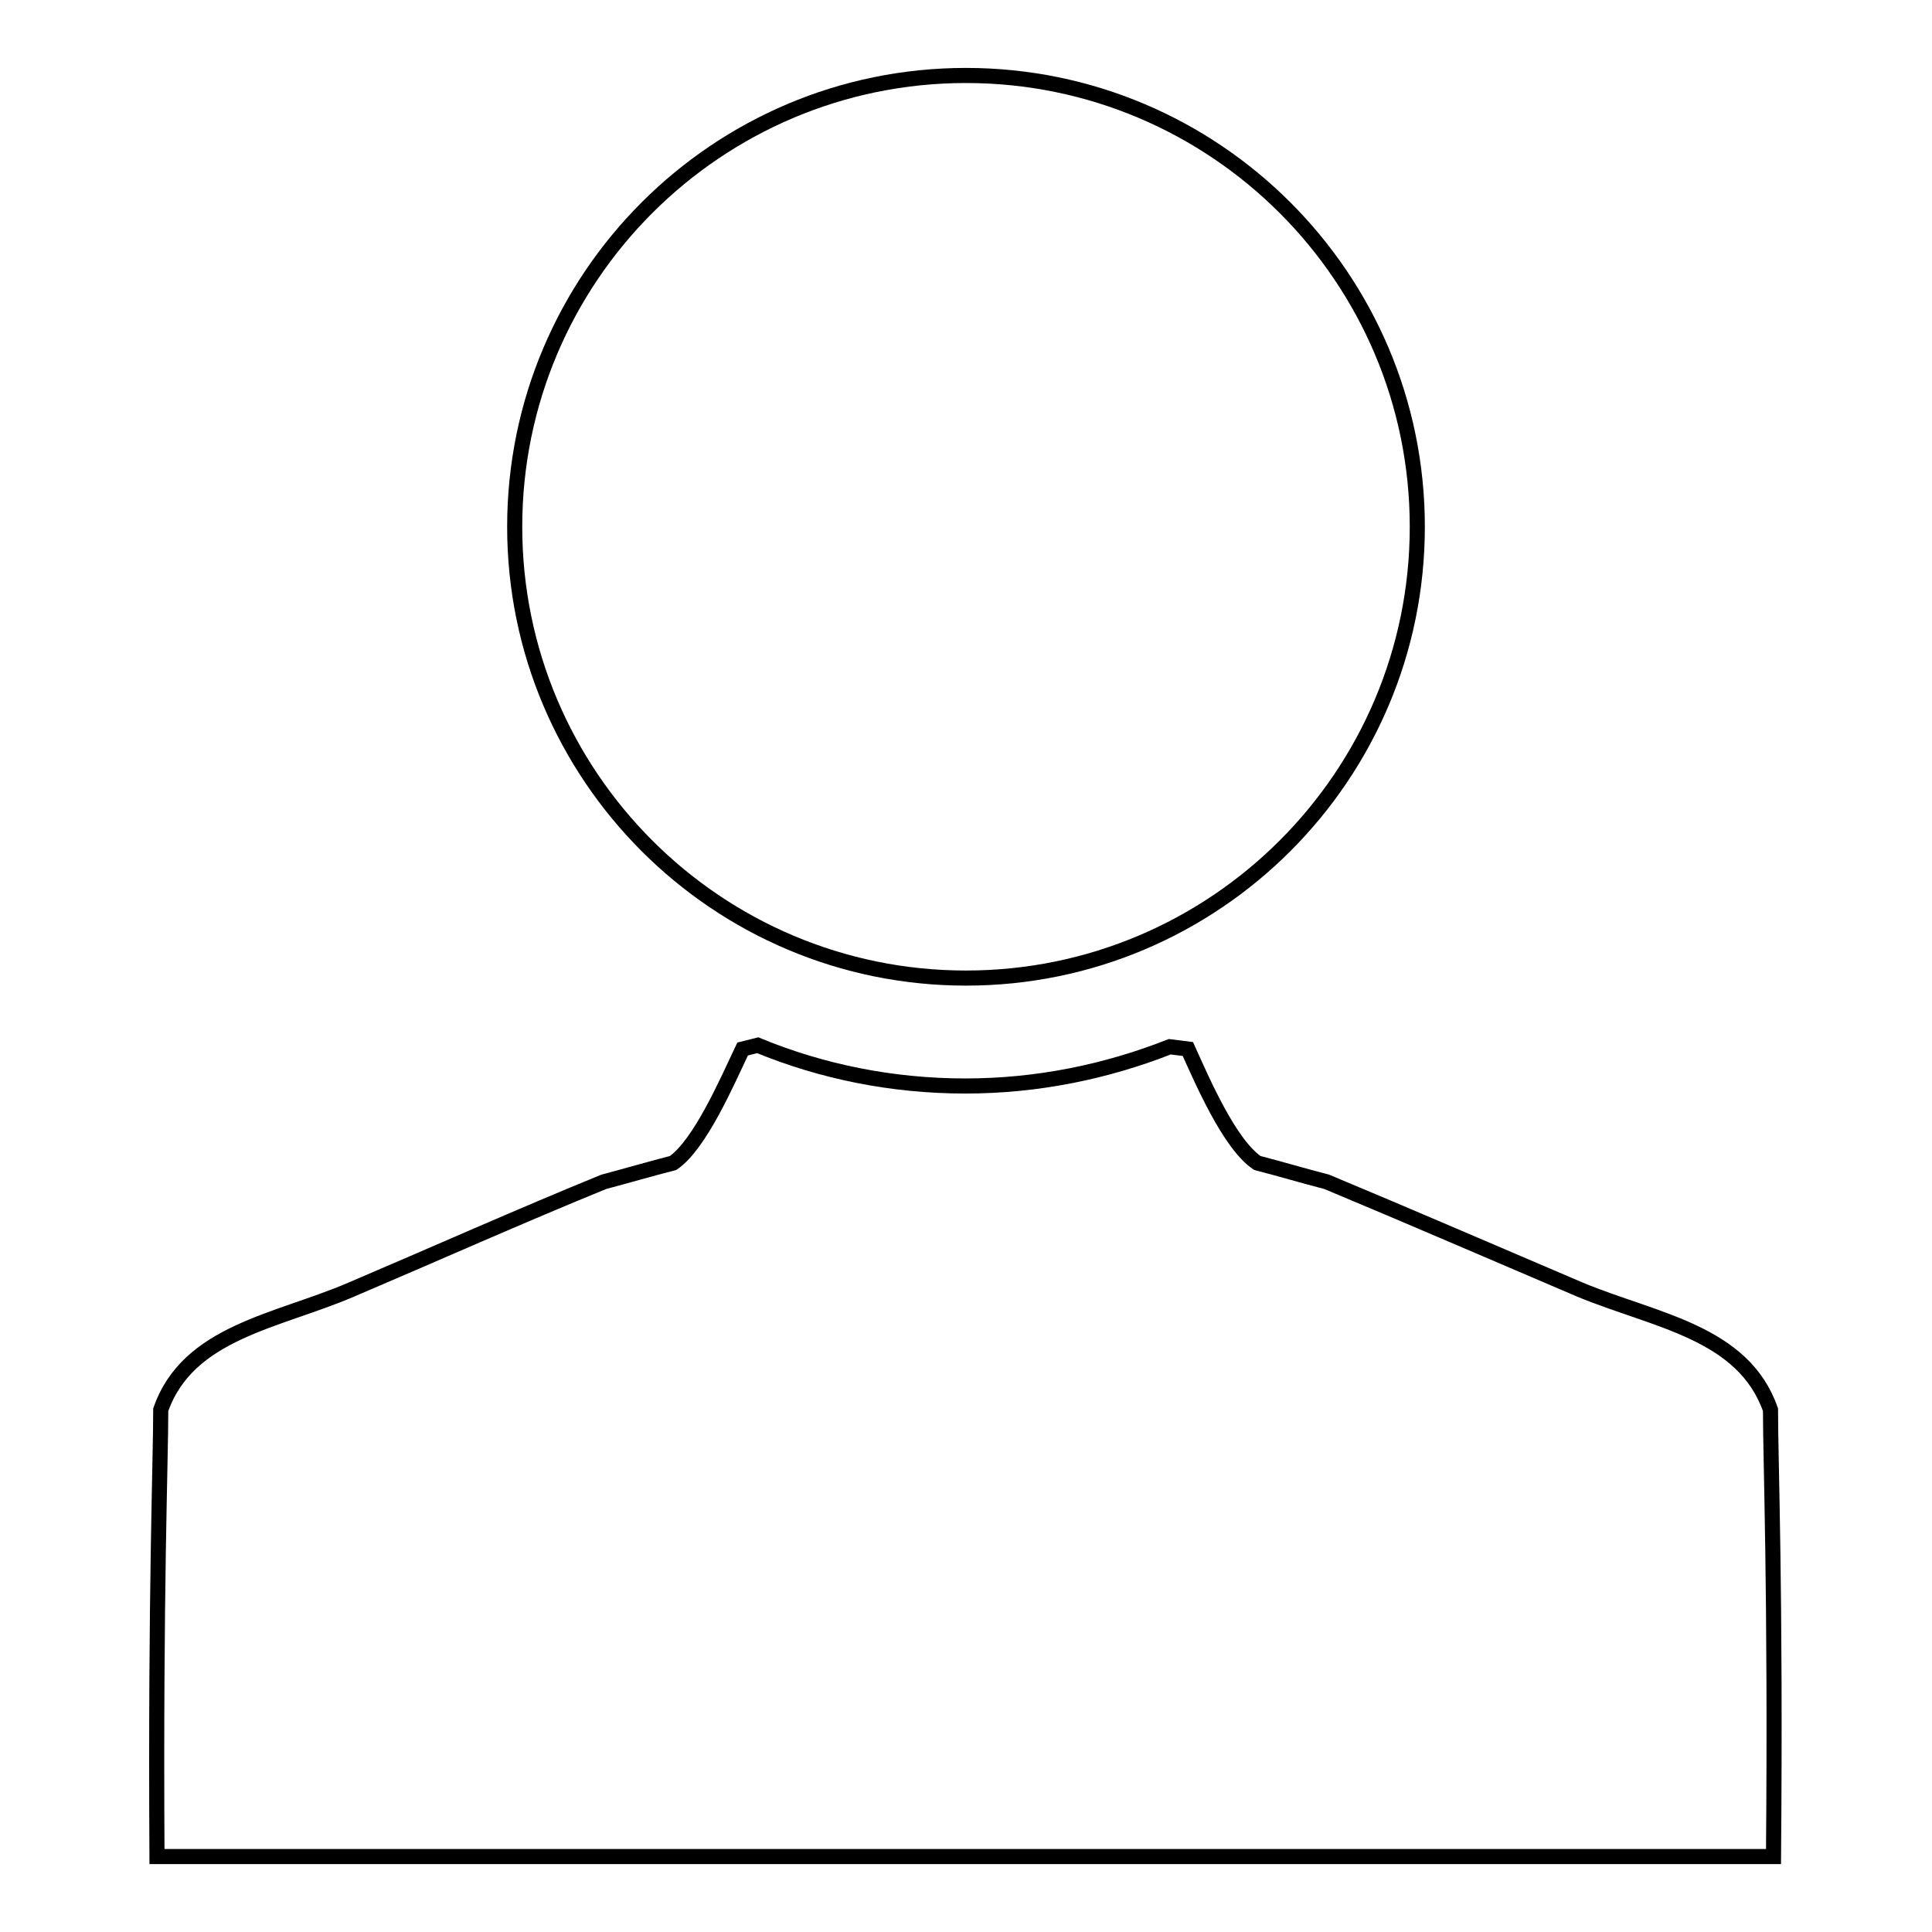
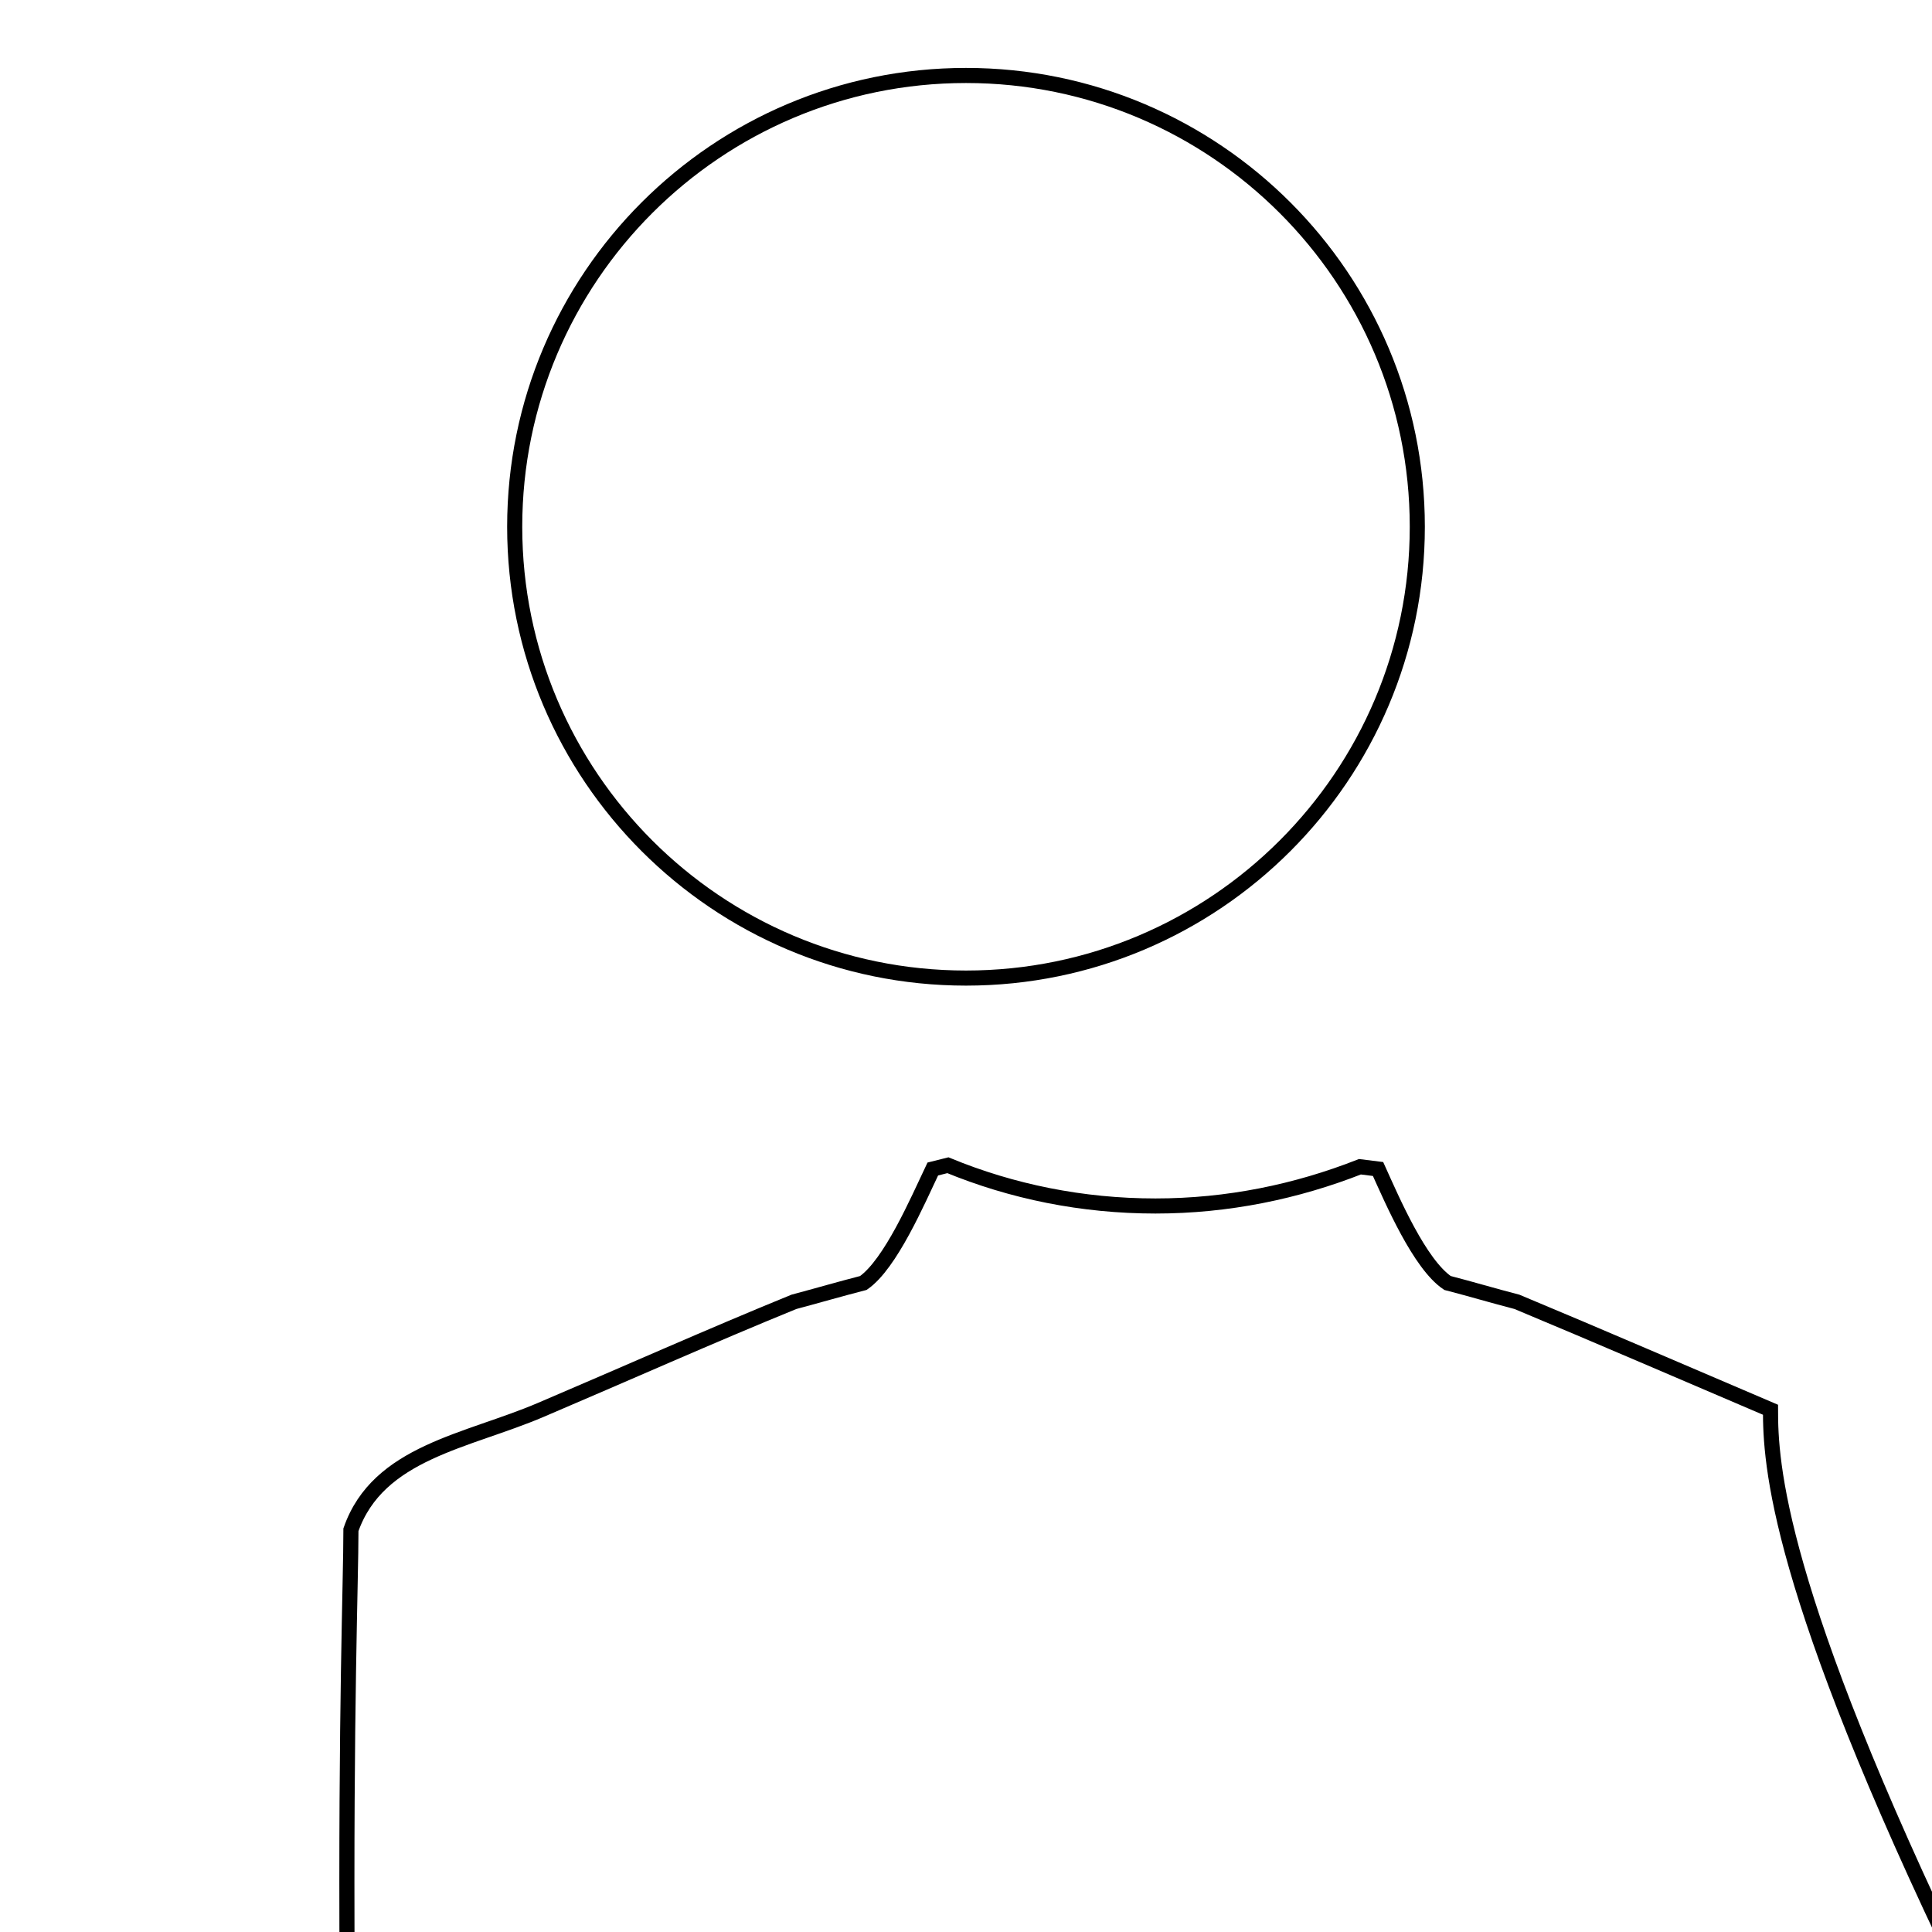
<svg xmlns="http://www.w3.org/2000/svg" version="1.1" x="0px" y="0px" viewBox="0 0 256 256" enable-background="new 0 0 256 256" xml:space="preserve">
  <g>
-     <path stroke-width="2" fill-opacity="0" stroke="#000000" d="M234.6,186.8c-3.6-10.3-15.3-11.8-25.2-15.9c-10.8-4.6-22.8-9.8-33.6-14.3c-3.1-0.8-6.1-1.7-9.2-2.5 c-3.7-2.5-7.3-10.9-9.2-15.1c-0.8-0.1-1.6-0.2-2.4-0.3c-8.4,3.3-17.5,5.2-27.1,5.2c-9.7,0-19-1.9-27.5-5.4l-2,0.5 c-2,4.2-5.6,12.6-9.2,15.1c-3.1,0.8-6.2,1.7-9.2,2.5c-10.8,4.4-22.7,9.7-33.5,14.3c-9.8,4.2-21.6,5.6-25.2,15.9 c0,7-0.7,23.5-0.5,59.2h214.2C235.3,210.4,234.6,193.8,234.6,186.8z M68.2,69.8c0,33,26.8,59.8,59.8,59.8c33,0,59.8-26.8,59.8-59.8 c0-33-26.8-59.8-59.8-59.8C95,10,68.2,36.8,68.2,69.8z" />
+     <path stroke-width="2" fill-opacity="0" stroke="#000000" d="M234.6,186.8c-10.8-4.6-22.8-9.8-33.6-14.3c-3.1-0.8-6.1-1.7-9.2-2.5 c-3.7-2.5-7.3-10.9-9.2-15.1c-0.8-0.1-1.6-0.2-2.4-0.3c-8.4,3.3-17.5,5.2-27.1,5.2c-9.7,0-19-1.9-27.5-5.4l-2,0.5 c-2,4.2-5.6,12.6-9.2,15.1c-3.1,0.8-6.2,1.7-9.2,2.5c-10.8,4.4-22.7,9.7-33.5,14.3c-9.8,4.2-21.6,5.6-25.2,15.9 c0,7-0.7,23.5-0.5,59.2h214.2C235.3,210.4,234.6,193.8,234.6,186.8z M68.2,69.8c0,33,26.8,59.8,59.8,59.8c33,0,59.8-26.8,59.8-59.8 c0-33-26.8-59.8-59.8-59.8C95,10,68.2,36.8,68.2,69.8z" />
  </g>
</svg>